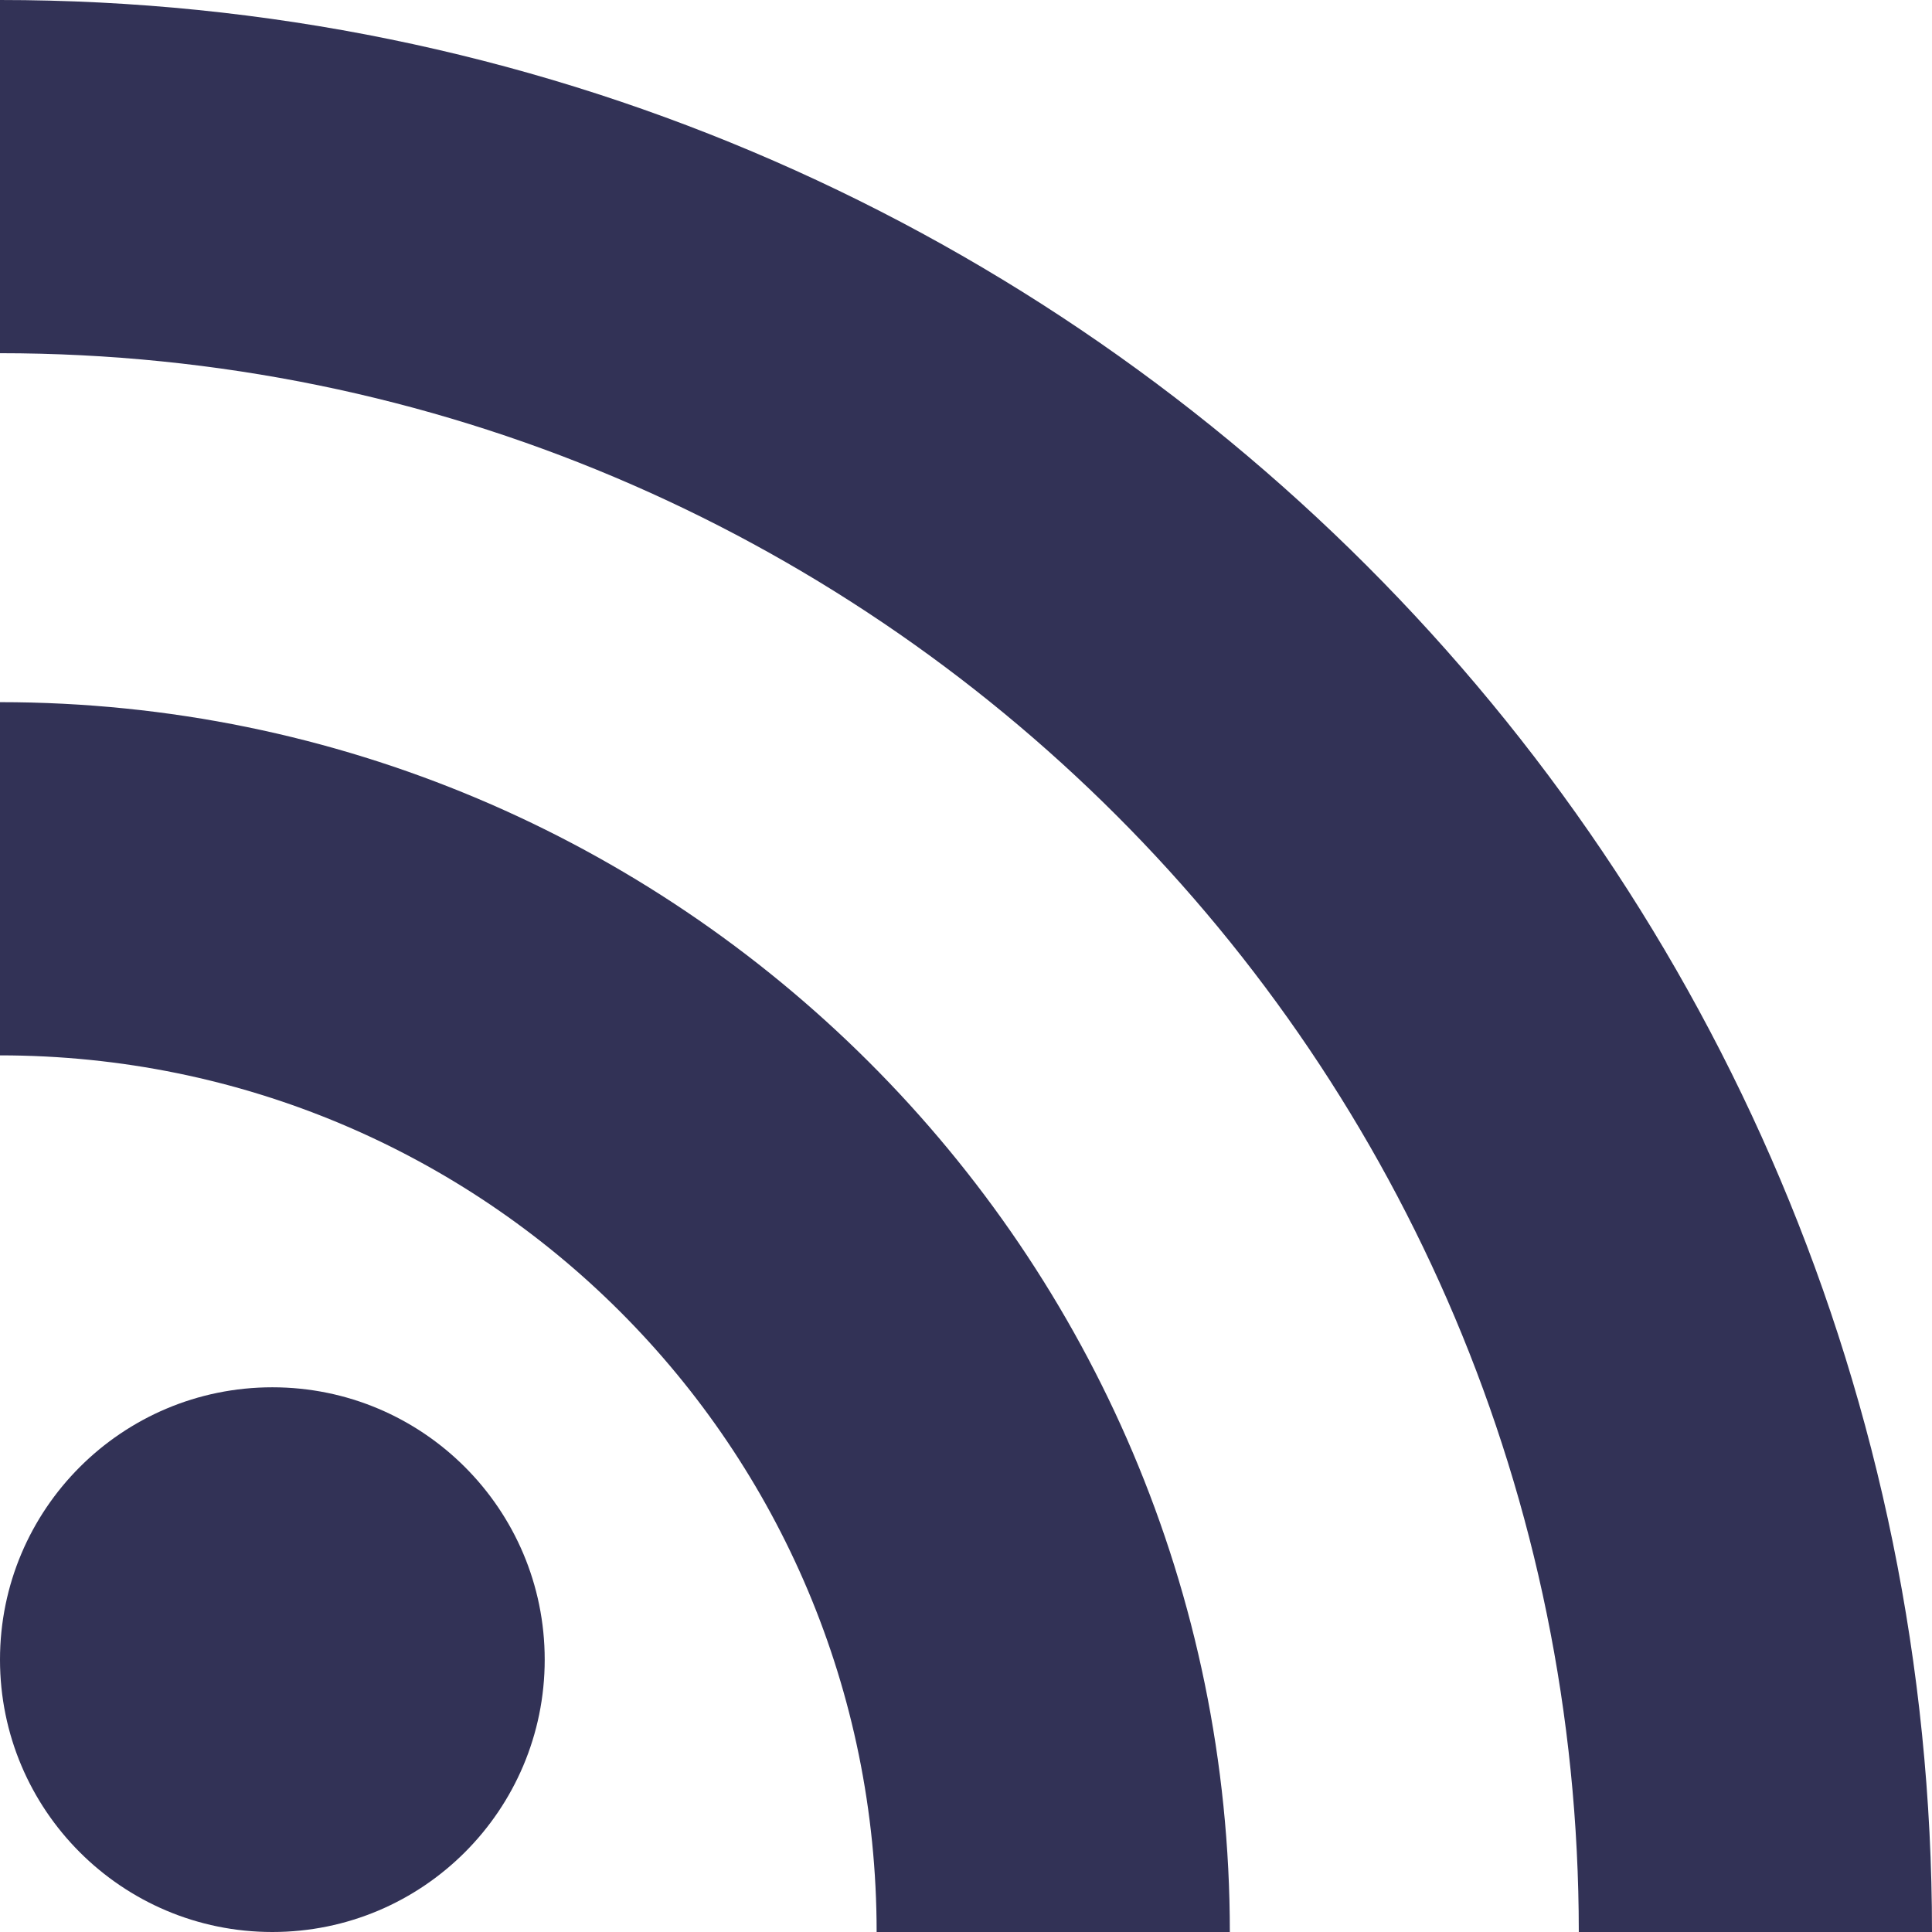
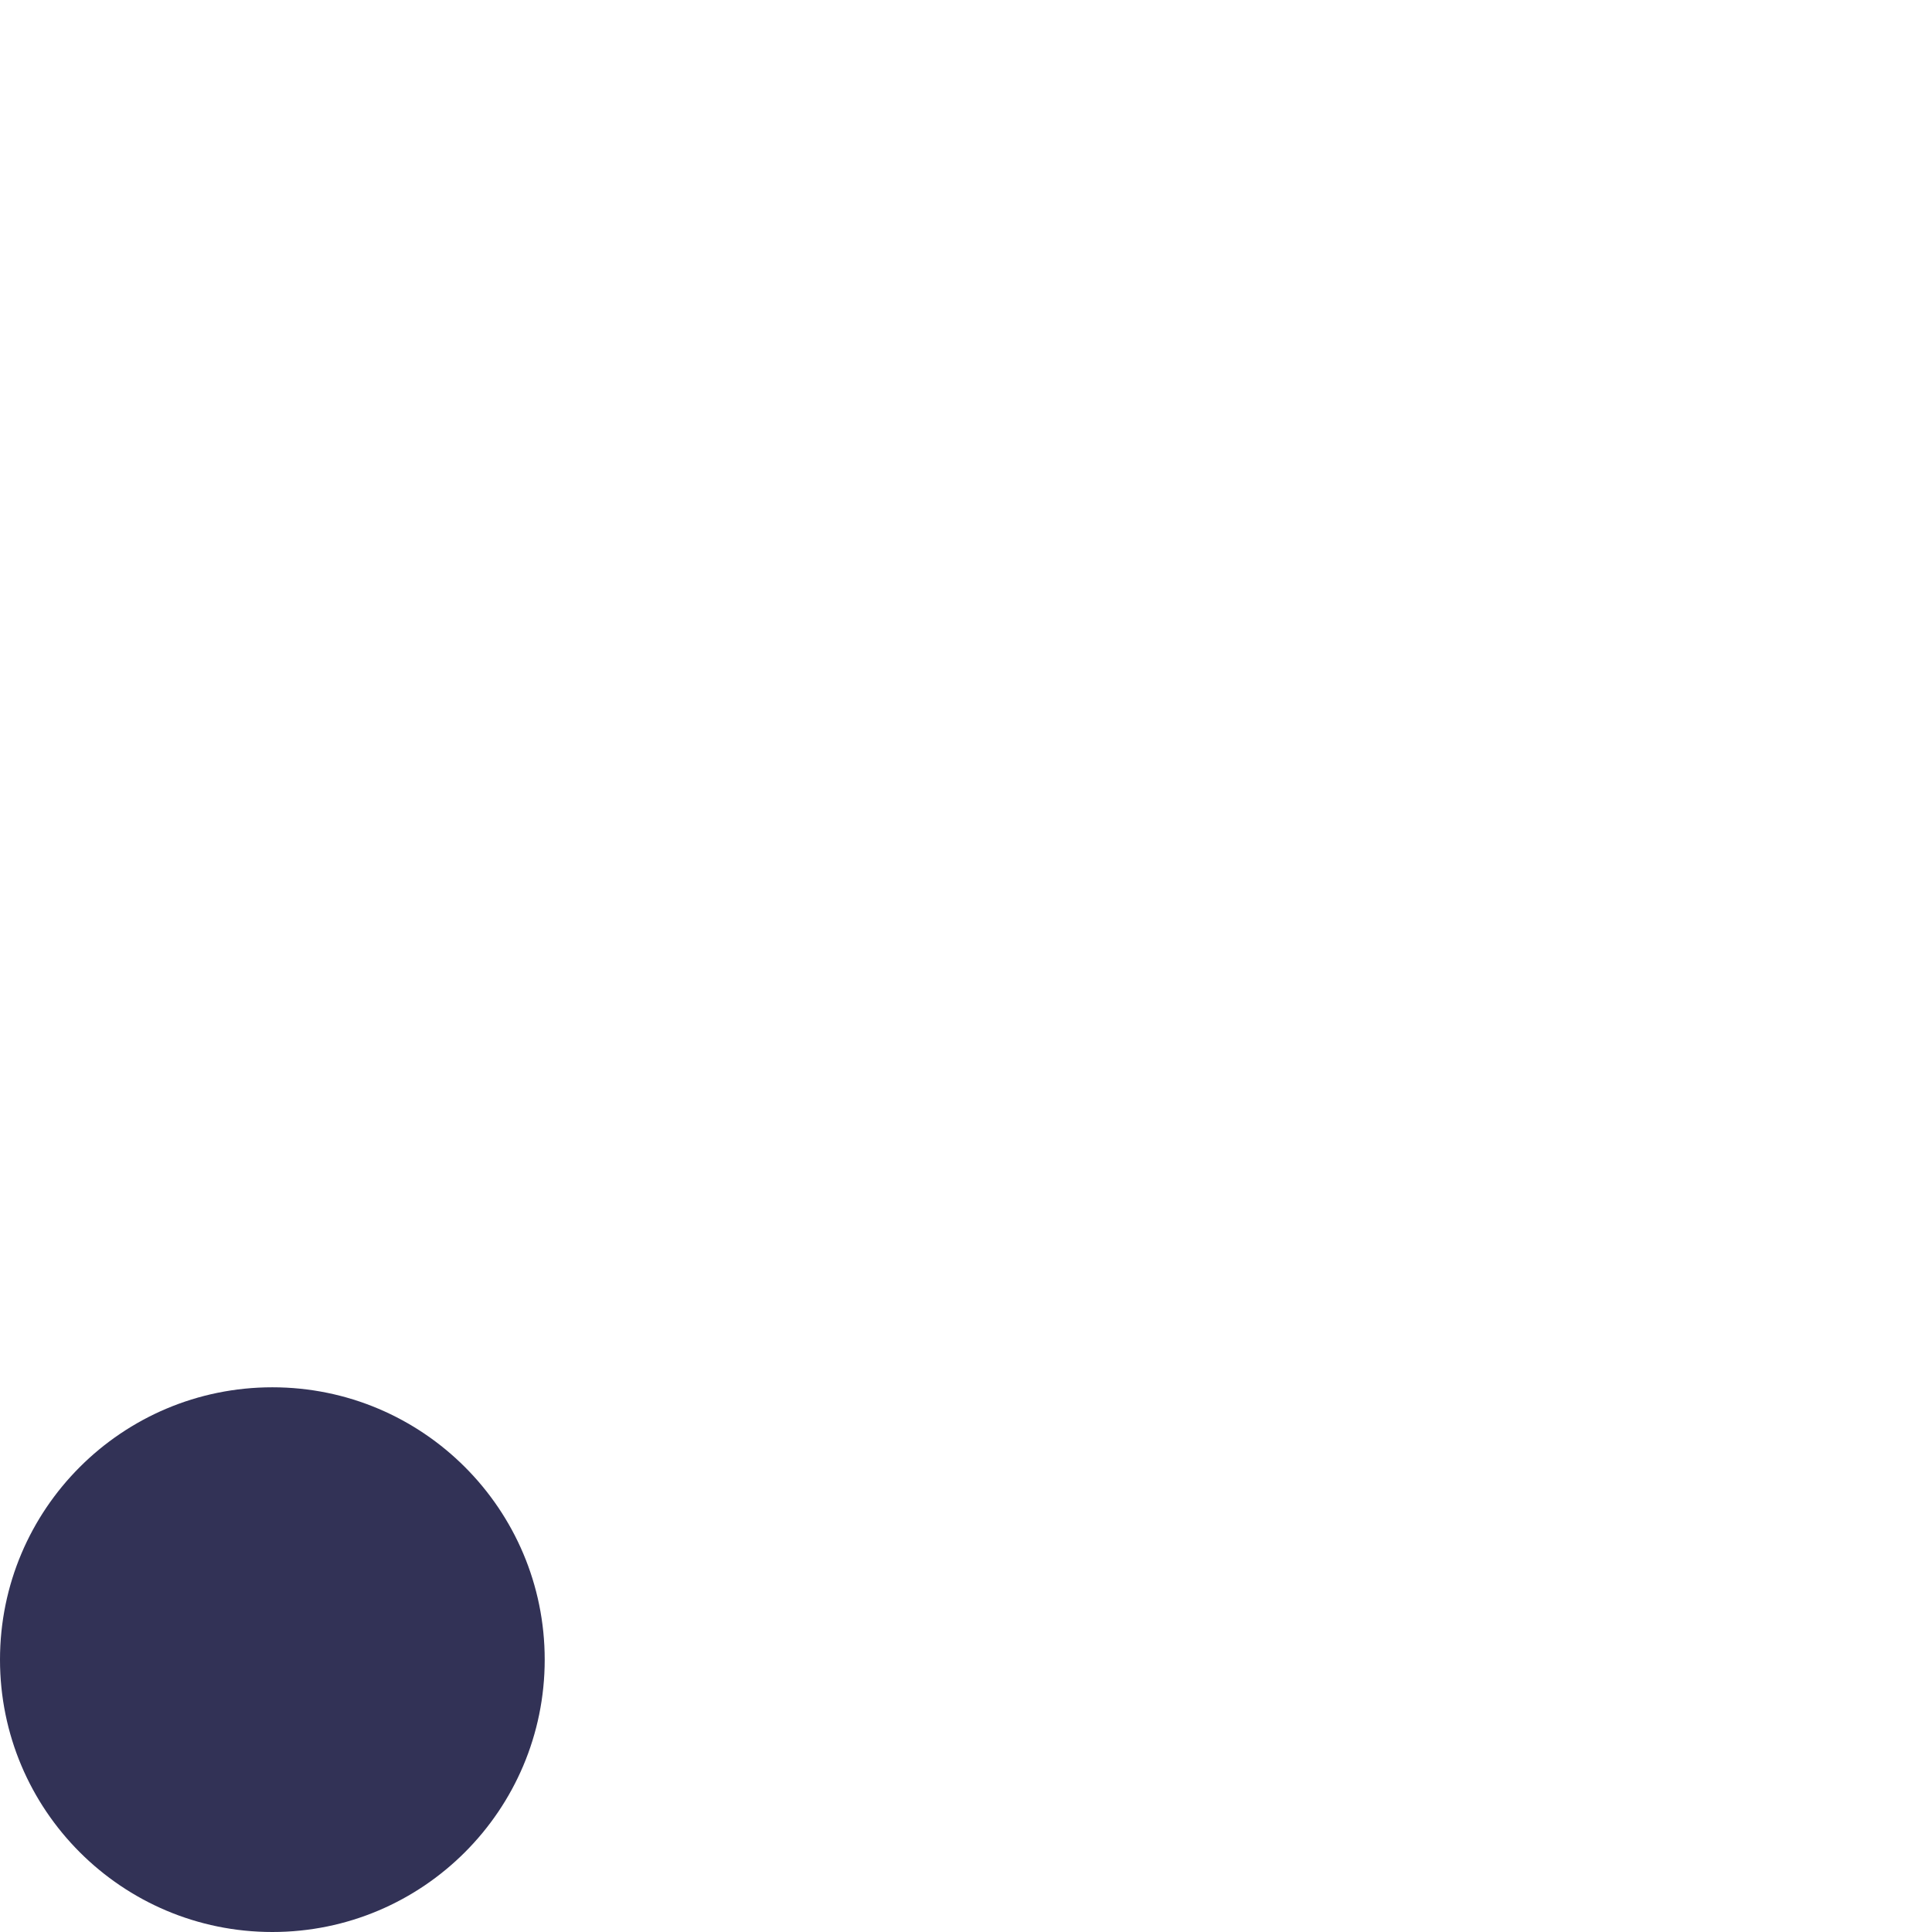
<svg xmlns="http://www.w3.org/2000/svg" version="1.1" id="Layer_1" x="0px" y="0px" width="45.4px" height="45.4px" viewBox="0 0 45.4 45.4" style="enable-background:new 0 0 45.4 45.4;" xml:space="preserve">
  <style type="text/css">
	.st0{fill:#323256;}
</style>
  <g id="XMLID_6_">
    <circle id="XMLID_8_" class="st0" cx="6.4" cy="39" r="6.4" />
-     <path id="XMLID_11_" class="st0" d="M0,0v8.3c20.5,0,37.1,16.6,37.1,37.1h8.3C45.4,20.3,25.1,0,0,0z M0,16.5v8.3   c11.4,0,20.6,9.2,20.6,20.6h8.3C28.9,29.4,15.9,16.5,0,16.5z" />
  </g>
</svg>